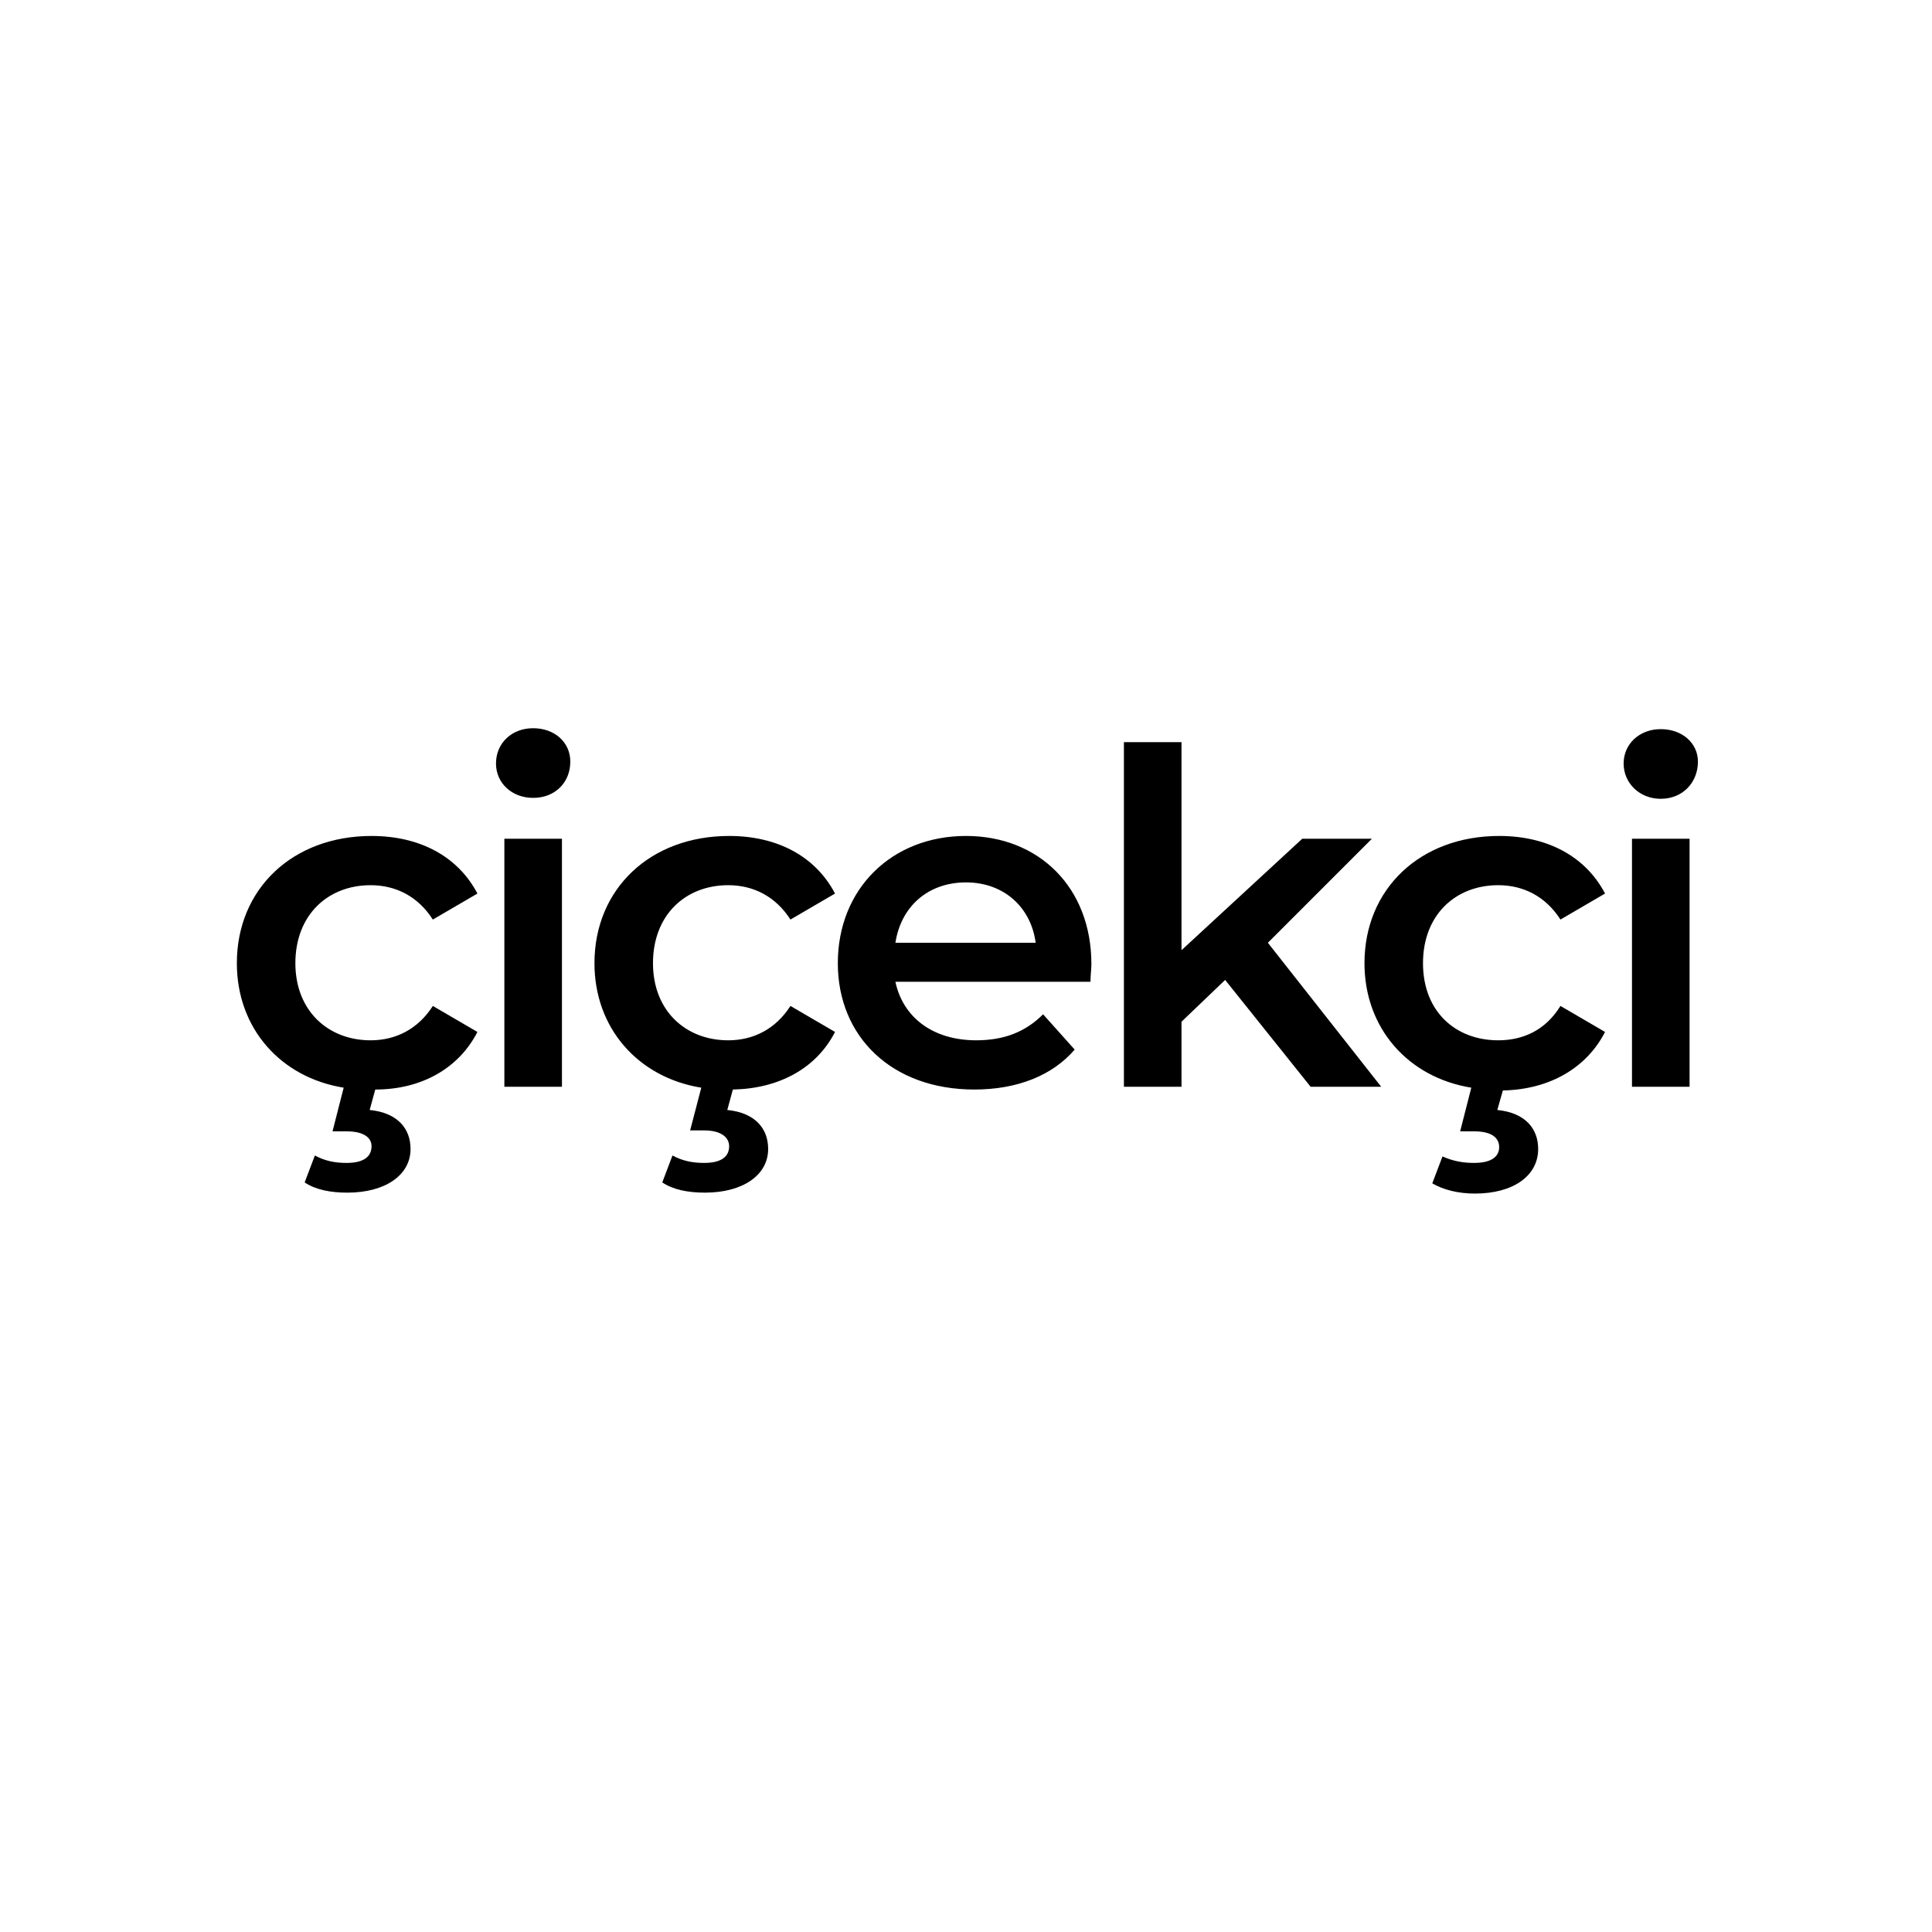
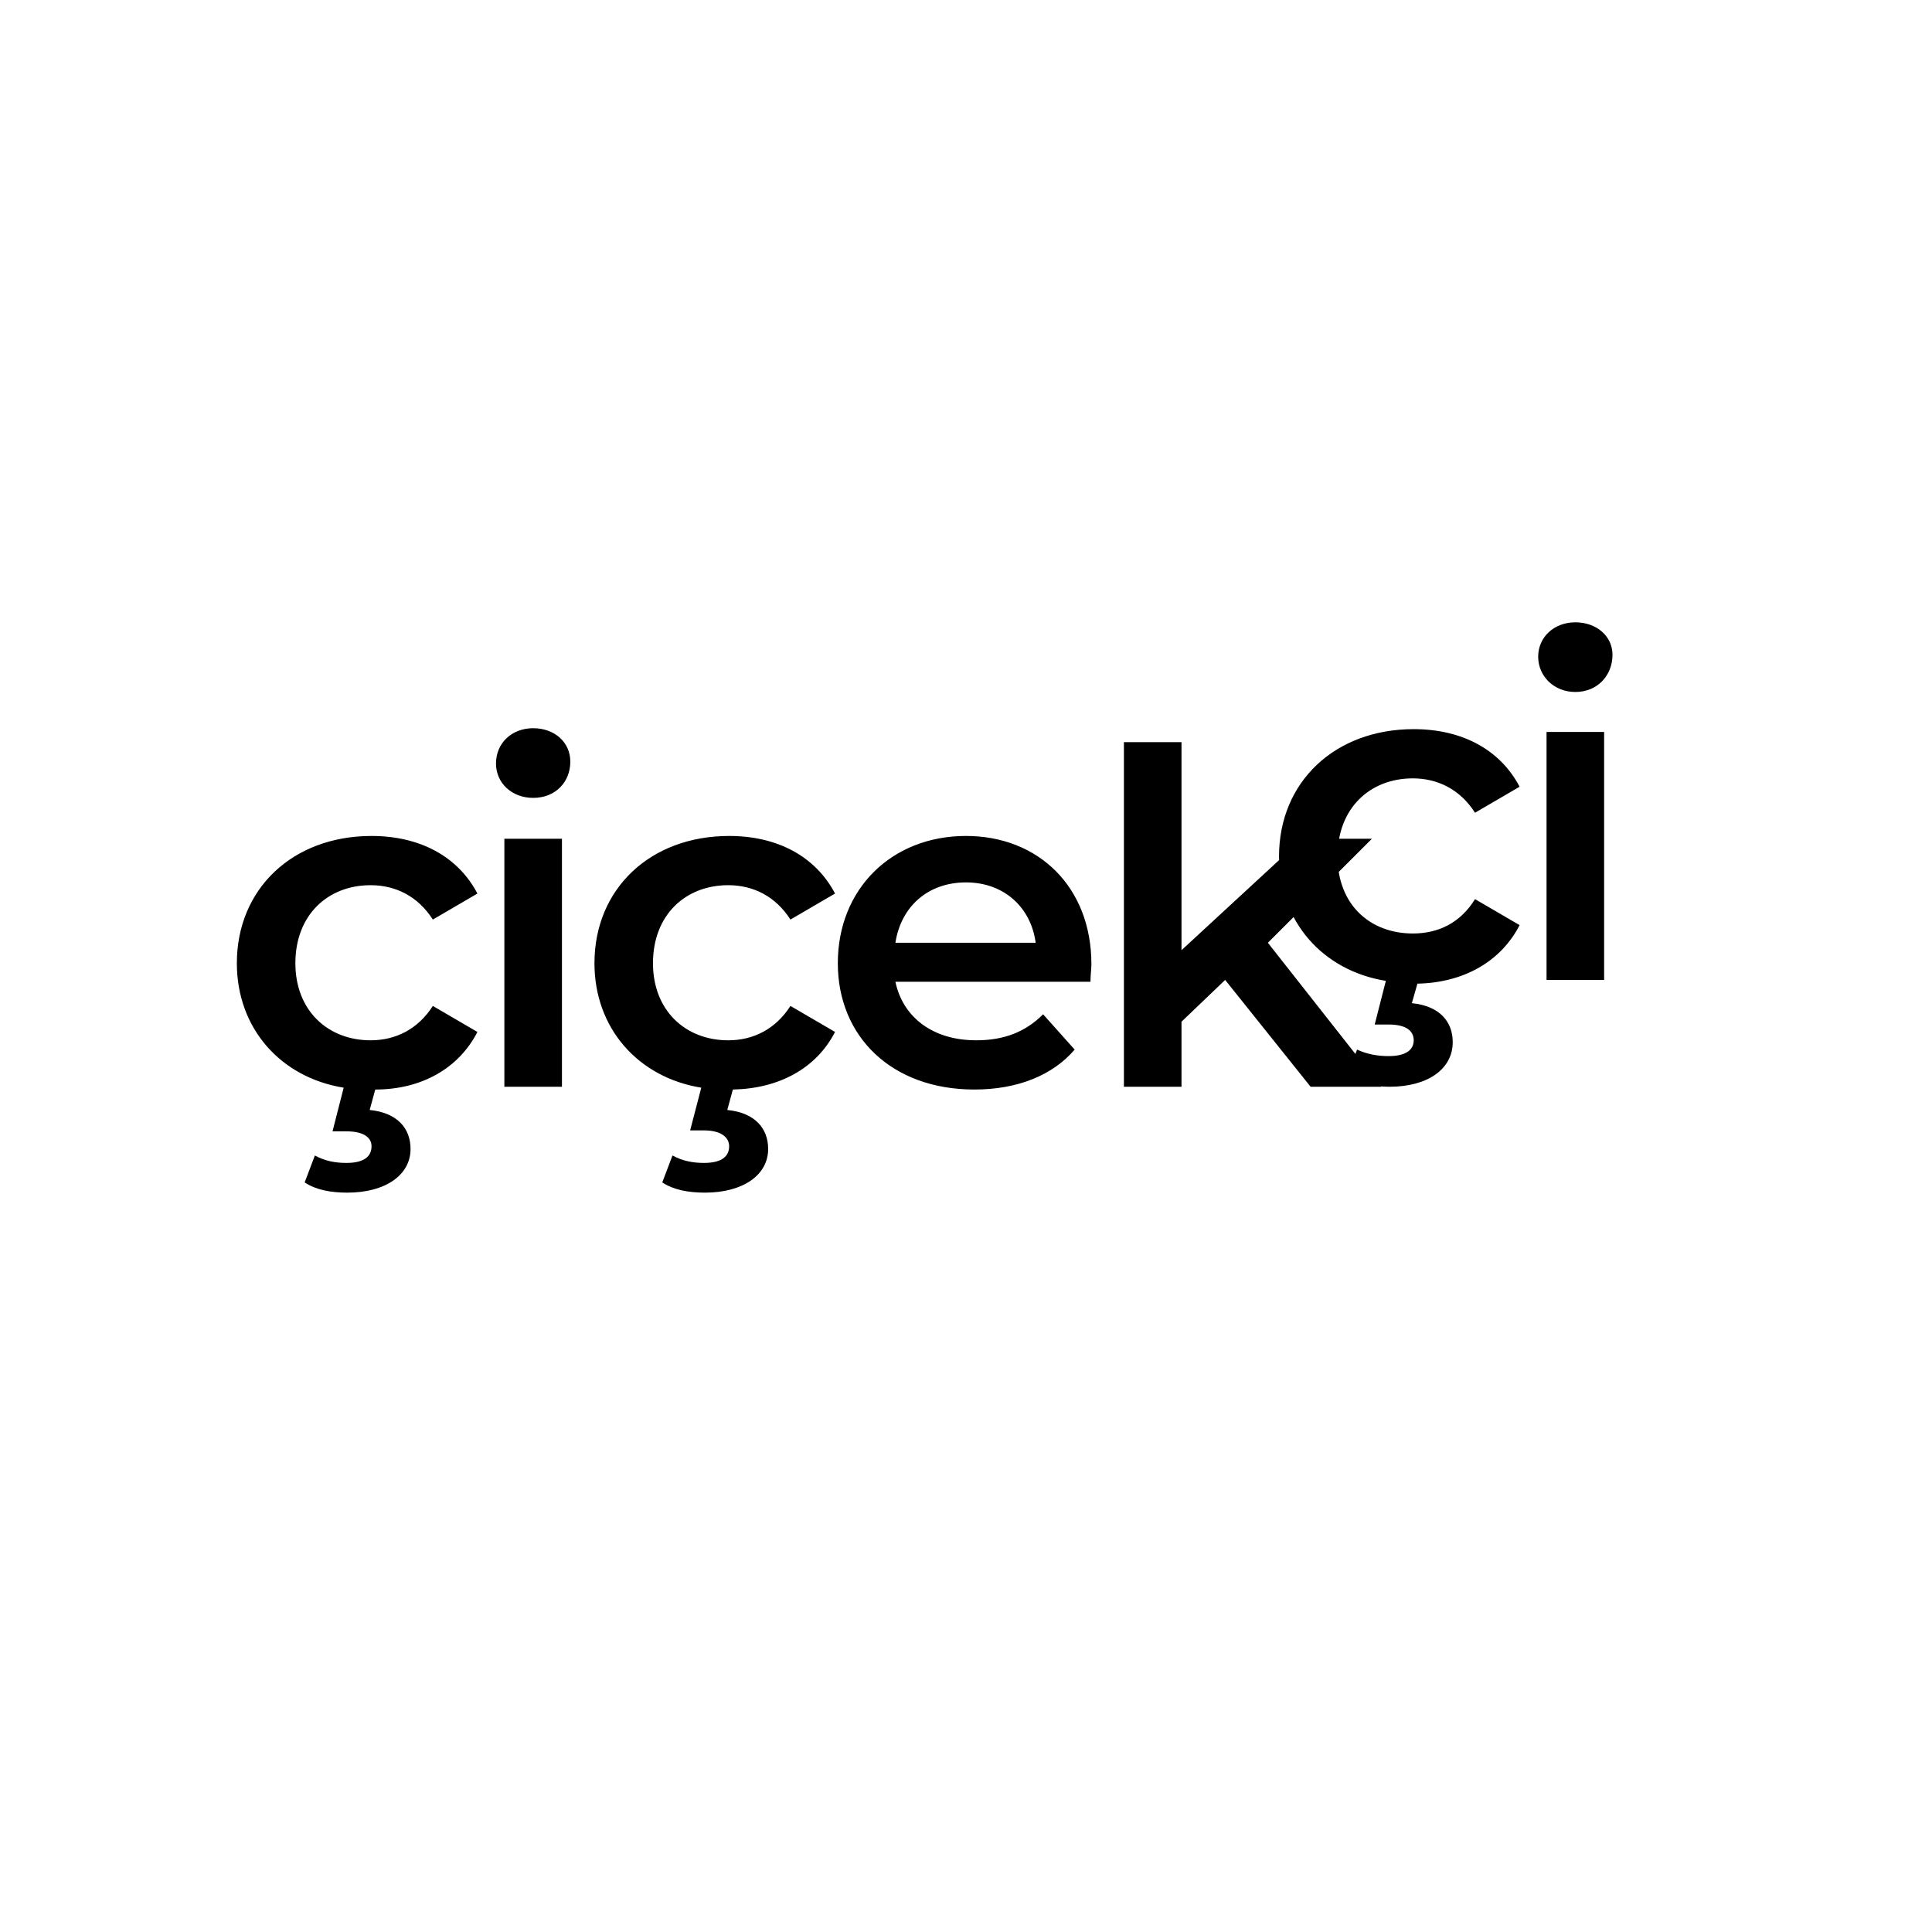
<svg xmlns="http://www.w3.org/2000/svg" version="1.2" viewBox="0 0 208 208" width="50" height="50">
  <style />
-   <path d="m39.9 112c-4.6 0-8.1-3.2-8.1-8.3 0-5.2 3.5-8.4 8.1-8.4 2.7 0 5.1 1.2 6.7 3.7l4.8-2.8c-2.1-4-6.2-6.2-11.4-6.2-8.5 0-14.5 5.7-14.5 13.7 0 7 4.7 12.3 11.5 13.4l-1.2 4.7h1.5c1.9 0 2.7 0.7 2.7 1.6 0 1.1-0.8 1.8-2.7 1.8-1.2 0-2.3-0.2-3.4-0.8l-1.1 2.9c1.2 0.8 2.8 1.1 4.6 1.1 4.1 0 6.8-1.9 6.8-4.7 0-2.2-1.4-3.9-4.4-4.2l0.6-2.2c5 0 9-2.3 11-6.2l-4.8-2.8c-1.6 2.5-4 3.7-6.7 3.7zm17.5-26.1c2.4 0 4-1.7 4-3.9 0-2.1-1.7-3.6-4-3.6-2.3 0-4 1.6-4 3.8 0 2.1 1.7 3.7 4 3.7zm-3.1 31.1h6.2v-26.7h-6.2zm24.1-5c-4.6 0-8.1-3.2-8.1-8.3 0-5.2 3.5-8.4 8.1-8.4 2.7 0 5.1 1.2 6.7 3.7l4.8-2.8c-2.1-4-6.2-6.2-11.4-6.2-8.5 0-14.5 5.7-14.5 13.7 0 7 4.7 12.3 11.5 13.4l-1.2 4.6h1.5c1.9 0 2.7 0.8 2.7 1.7 0 1.1-0.8 1.8-2.7 1.8-1.2 0-2.3-0.2-3.4-0.8l-1.1 2.9c1.2 0.8 2.8 1.1 4.6 1.1 4.1 0 6.8-1.9 6.8-4.7 0-2.2-1.4-3.9-4.4-4.2l0.6-2.2c5-0.1 9-2.3 11-6.2l-4.8-2.8c-1.6 2.5-4 3.7-6.7 3.7zm39.1-8.2c0-8.3-5.7-13.8-13.5-13.8-8 0-13.8 5.7-13.8 13.7 0 7.9 5.8 13.6 14.7 13.6 4.6 0 8.4-1.5 10.8-4.3l-3.4-3.8c-1.9 1.9-4.2 2.8-7.2 2.8-4.7 0-7.9-2.5-8.7-6.3h21c0-0.7 0.1-1.4 0.1-1.9zm-13.5-8.8c4.1 0 7 2.7 7.5 6.5h-15.1c0.6-3.9 3.5-6.5 7.6-6.5zm37.1 22h7.6l-12.2-15.5 11.2-11.2h-7.5l-13 12v-22.4h-6.2v37.1h6.2v-7l4.7-4.5zm20.2-5c-4.6 0-8.1-3.1-8.1-8.3 0-5.2 3.5-8.4 8.1-8.4 2.7 0 5.1 1.2 6.7 3.7l4.8-2.8c-2.1-4-6.2-6.2-11.4-6.2-8.5 0-14.5 5.7-14.5 13.7 0 7 4.7 12.3 11.5 13.4l-1.2 4.7h1.5c1.9 0 2.7 0.7 2.7 1.7 0 1-0.8 1.7-2.7 1.7-1.2 0-2.3-0.2-3.4-0.7l-1.1 2.9c1.2 0.7 2.8 1.1 4.6 1.1 4.1 0 6.8-1.9 6.8-4.8 0-2.2-1.4-3.9-4.4-4.2l0.6-2.1c5-0.1 9-2.4 11-6.3l-4.8-2.8c-1.6 2.6-4 3.7-6.7 3.7zm17.5-26c2.4 0 4-1.8 4-4 0-2-1.7-3.5-4-3.5-2.3 0-4 1.6-4 3.7 0 2.1 1.7 3.8 4 3.8zm-3.1 31h6.2v-26.7h-6.2z" />
+   <path d="m39.9 112c-4.6 0-8.1-3.2-8.1-8.3 0-5.2 3.5-8.4 8.1-8.4 2.7 0 5.1 1.2 6.7 3.7l4.8-2.8c-2.1-4-6.2-6.2-11.4-6.2-8.5 0-14.5 5.7-14.5 13.7 0 7 4.7 12.3 11.5 13.4l-1.2 4.7h1.5c1.9 0 2.7 0.7 2.7 1.6 0 1.1-0.8 1.8-2.7 1.8-1.2 0-2.3-0.2-3.4-0.8l-1.1 2.9c1.2 0.8 2.8 1.1 4.6 1.1 4.1 0 6.8-1.9 6.8-4.7 0-2.2-1.4-3.9-4.4-4.2l0.6-2.2c5 0 9-2.3 11-6.2l-4.8-2.8c-1.6 2.5-4 3.7-6.7 3.7zm17.5-26.1c2.4 0 4-1.7 4-3.9 0-2.1-1.7-3.6-4-3.6-2.3 0-4 1.6-4 3.8 0 2.1 1.7 3.7 4 3.7zm-3.1 31.1h6.2v-26.7h-6.2zm24.1-5c-4.6 0-8.1-3.2-8.1-8.3 0-5.2 3.5-8.4 8.1-8.4 2.7 0 5.1 1.2 6.7 3.7l4.8-2.8c-2.1-4-6.2-6.2-11.4-6.2-8.5 0-14.5 5.7-14.5 13.7 0 7 4.7 12.3 11.5 13.4l-1.2 4.6h1.5c1.9 0 2.7 0.8 2.7 1.7 0 1.1-0.8 1.8-2.7 1.8-1.2 0-2.3-0.2-3.4-0.8l-1.1 2.9c1.2 0.8 2.8 1.1 4.6 1.1 4.1 0 6.8-1.9 6.8-4.7 0-2.2-1.4-3.9-4.4-4.2l0.6-2.2c5-0.1 9-2.3 11-6.2l-4.8-2.8c-1.6 2.5-4 3.7-6.7 3.7zm39.1-8.2c0-8.3-5.7-13.8-13.5-13.8-8 0-13.8 5.7-13.8 13.7 0 7.9 5.8 13.6 14.7 13.6 4.6 0 8.4-1.5 10.8-4.3l-3.4-3.8c-1.9 1.9-4.2 2.8-7.2 2.8-4.7 0-7.9-2.5-8.7-6.3h21c0-0.7 0.1-1.4 0.1-1.9zm-13.5-8.8c4.1 0 7 2.7 7.5 6.5h-15.1c0.6-3.9 3.5-6.5 7.6-6.5zm37.1 22h7.6l-12.2-15.5 11.2-11.2h-7.5l-13 12v-22.4h-6.2v37.1h6.2v-7l4.7-4.5m20.2-5c-4.6 0-8.1-3.1-8.1-8.3 0-5.2 3.5-8.4 8.1-8.4 2.7 0 5.1 1.2 6.7 3.7l4.8-2.8c-2.1-4-6.2-6.2-11.4-6.2-8.5 0-14.5 5.7-14.5 13.7 0 7 4.7 12.3 11.5 13.4l-1.2 4.7h1.5c1.9 0 2.7 0.7 2.7 1.7 0 1-0.8 1.7-2.7 1.7-1.2 0-2.3-0.2-3.4-0.7l-1.1 2.9c1.2 0.7 2.8 1.1 4.6 1.1 4.1 0 6.8-1.9 6.8-4.8 0-2.2-1.4-3.9-4.4-4.2l0.6-2.1c5-0.1 9-2.4 11-6.3l-4.8-2.8c-1.6 2.6-4 3.7-6.7 3.7zm17.5-26c2.4 0 4-1.8 4-4 0-2-1.7-3.5-4-3.5-2.3 0-4 1.6-4 3.7 0 2.1 1.7 3.8 4 3.8zm-3.1 31h6.2v-26.7h-6.2z" />
</svg>